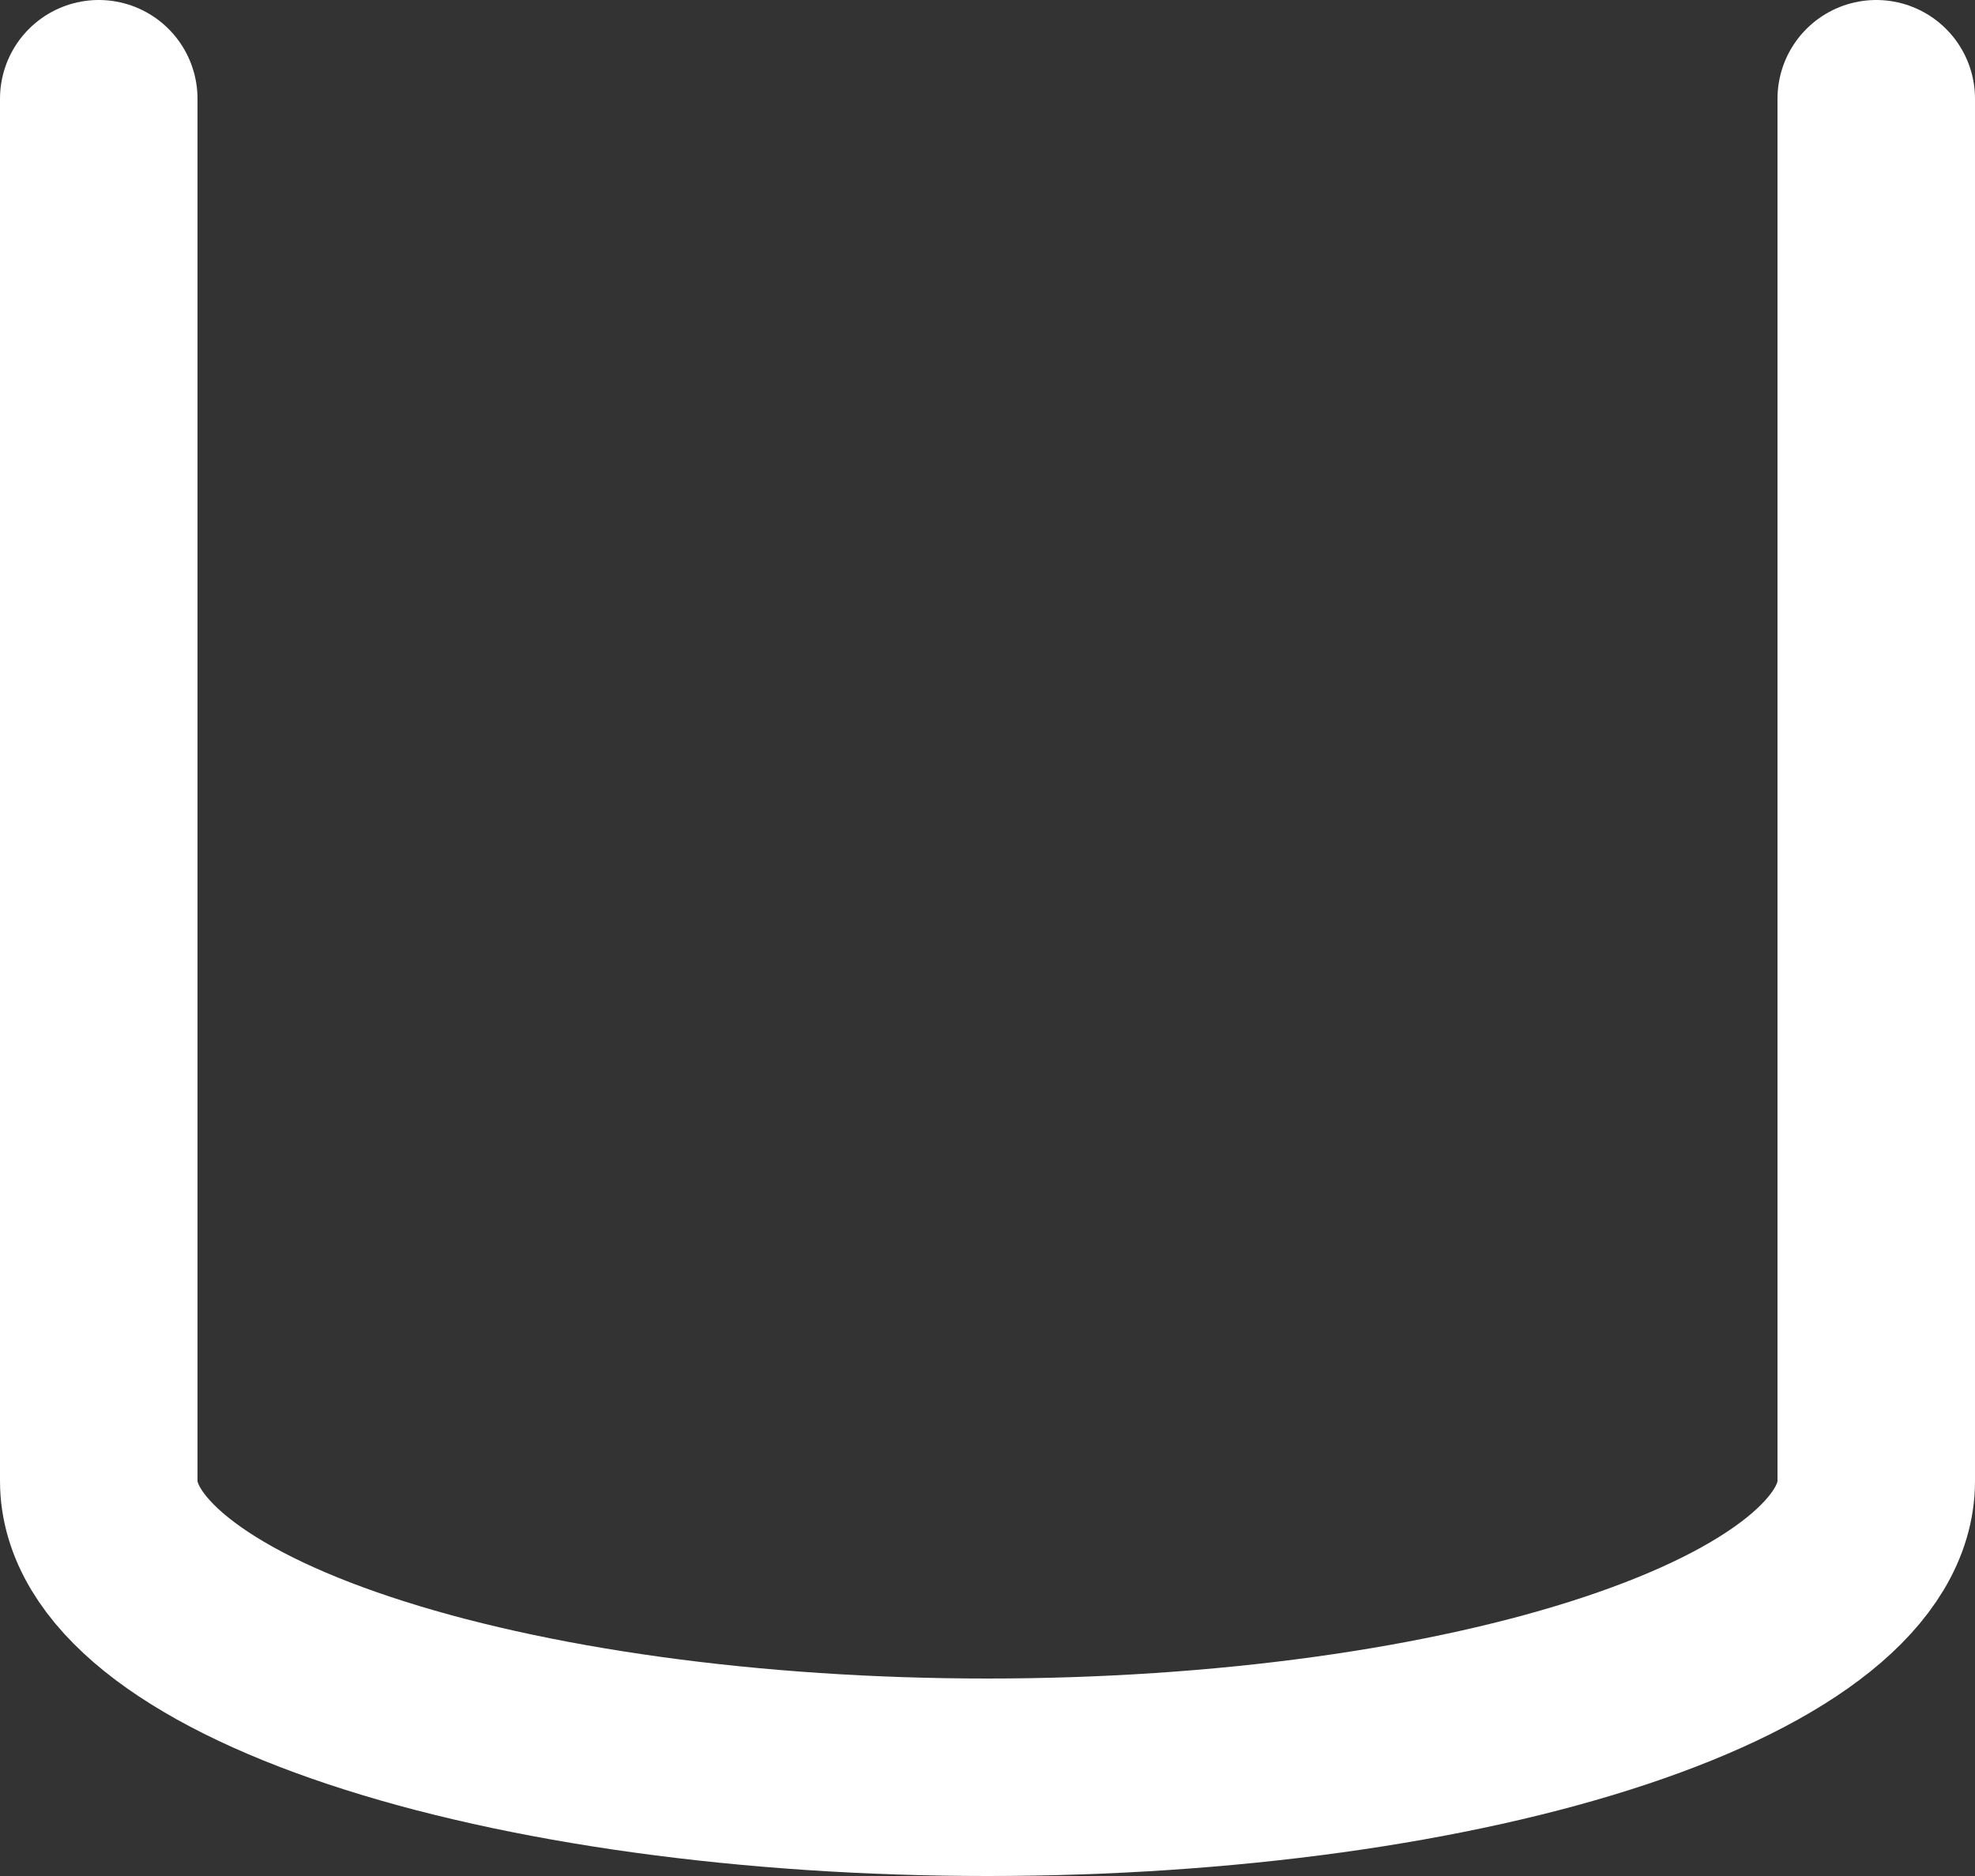
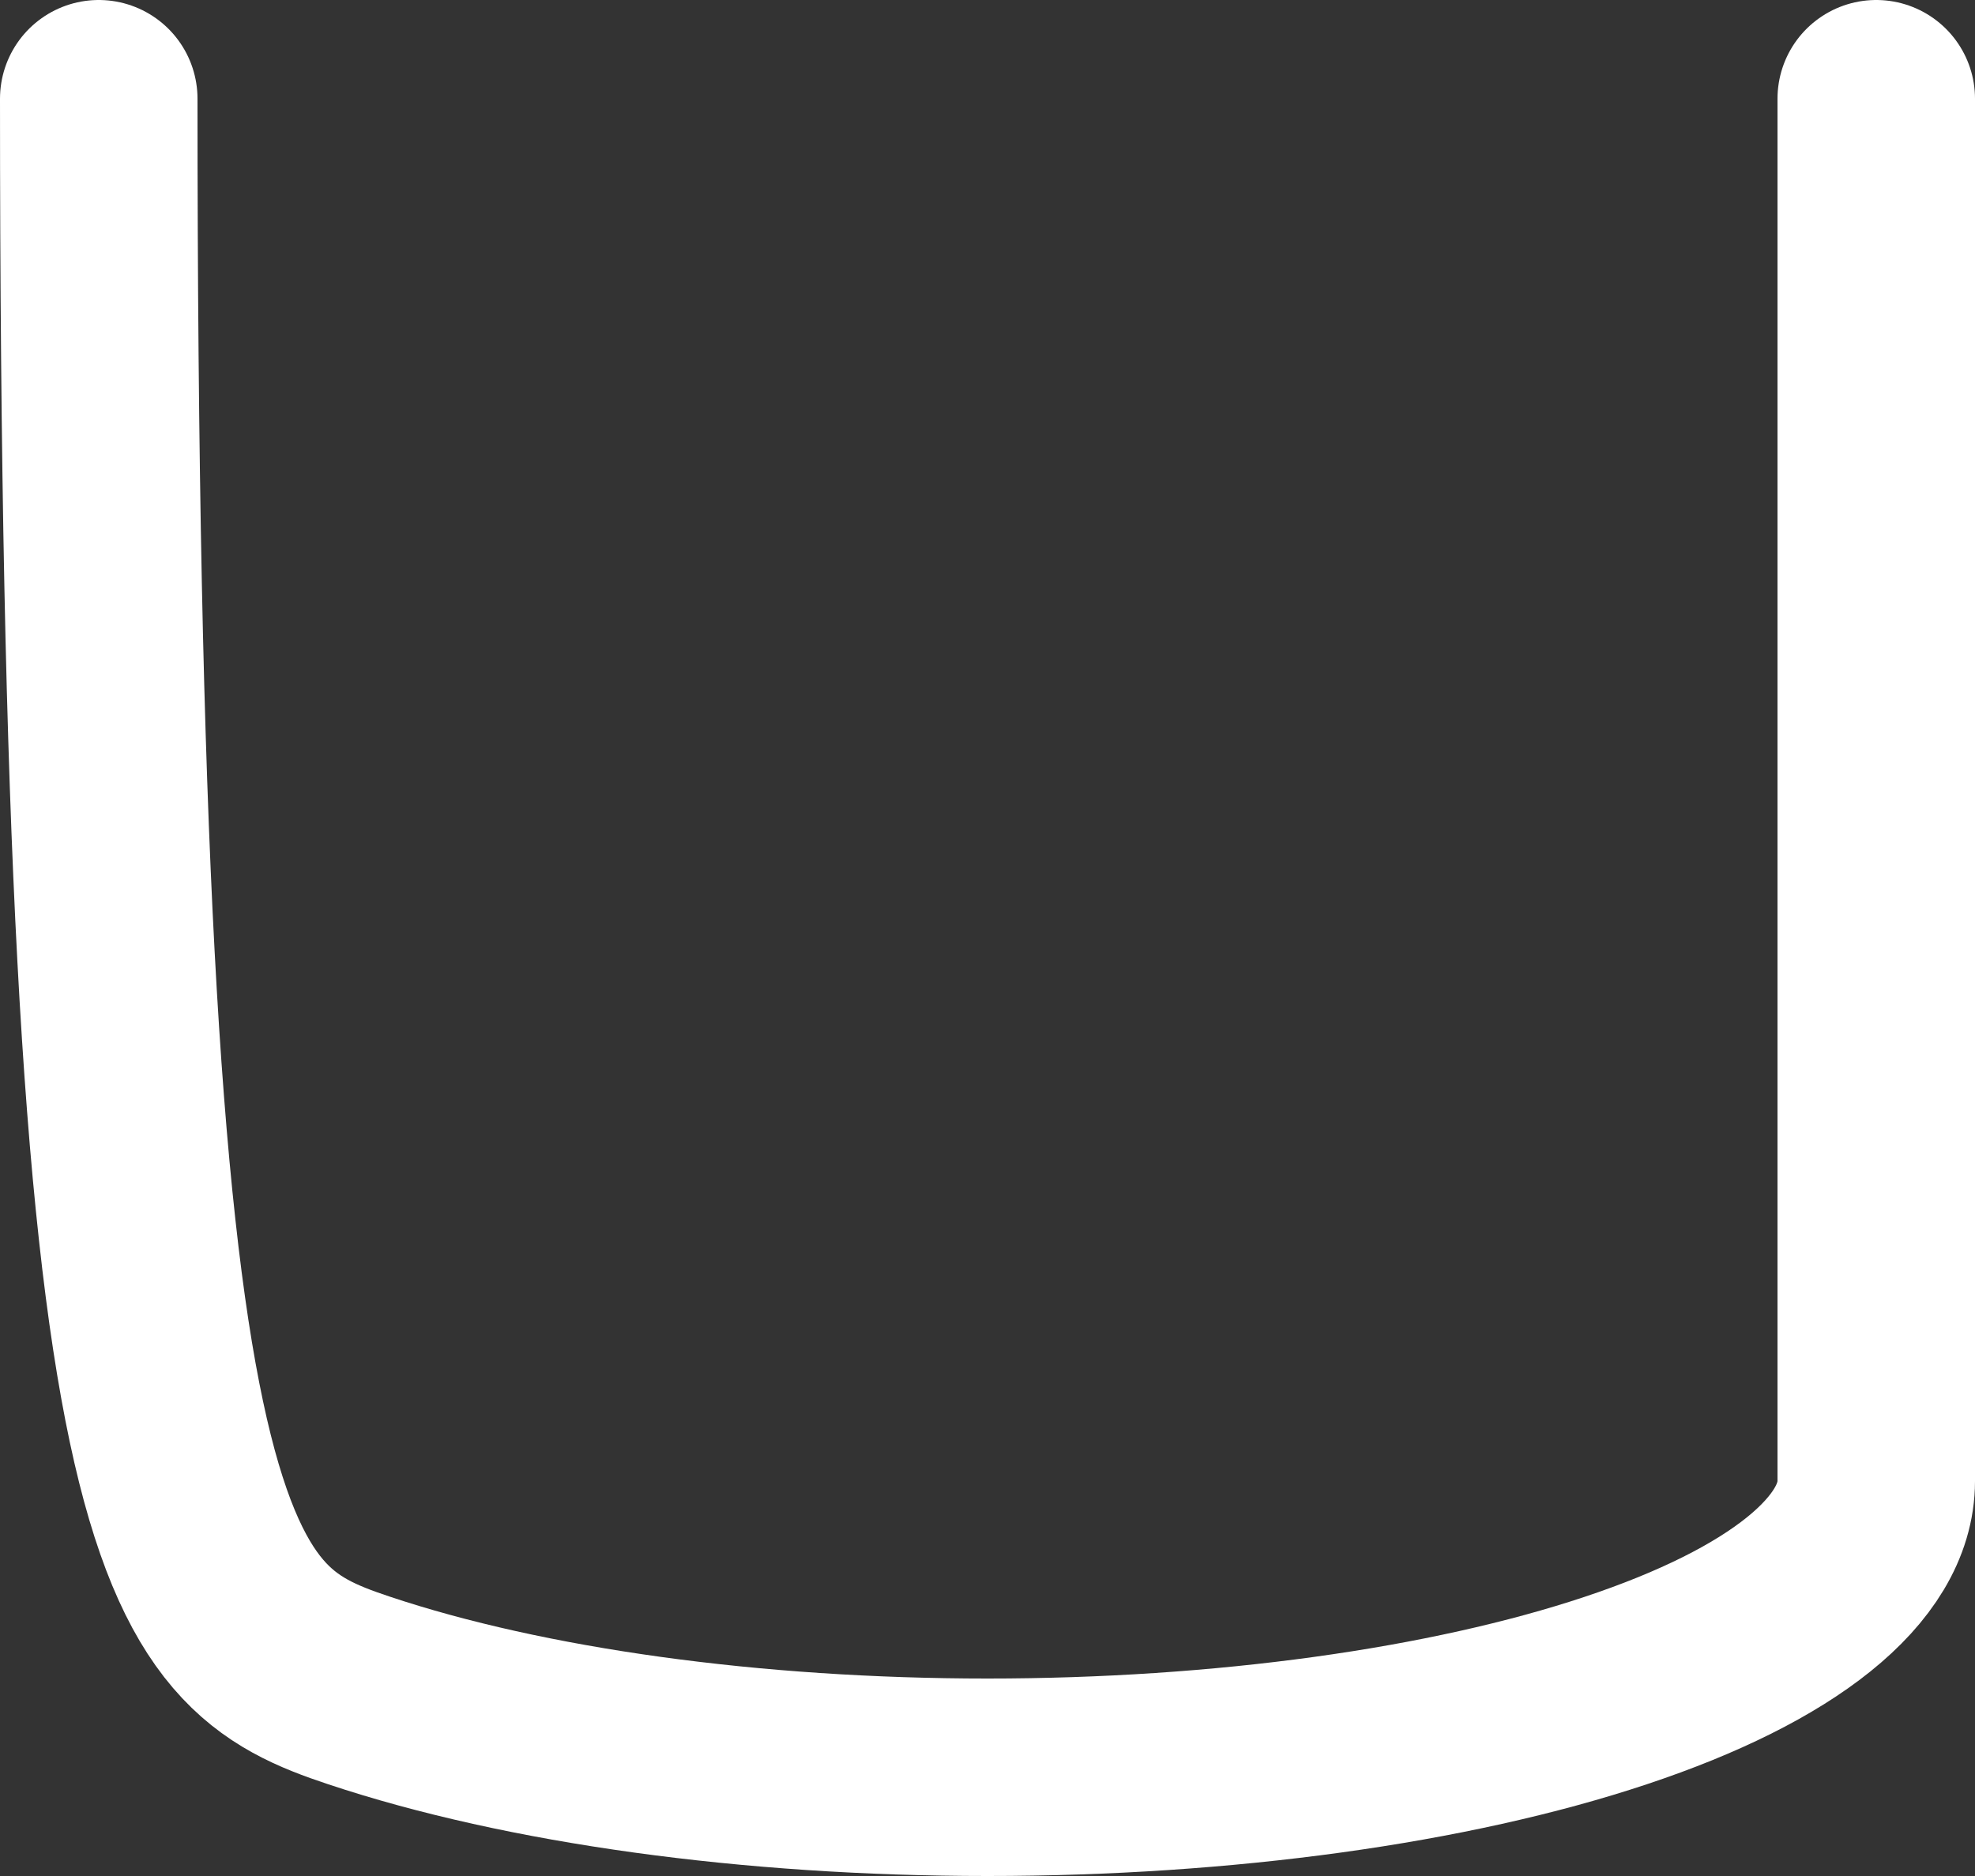
<svg xmlns="http://www.w3.org/2000/svg" fill="none" height="100%" overflow="visible" preserveAspectRatio="none" style="display: block;" viewBox="0 0 20 19" width="100%">
  <rect x="0" y="0" width="20" height="19" fill="#333333" stroke="none" />
-   <path d="M1 1V15C1 15.796 1.948 16.559 3.636 17.121C5.324 17.684 7.613 18 10 18C12.387 18 14.676 17.684 16.364 17.121C18.052 16.559 19 15.796 19 15V1" id="Vector" stroke="white" stroke-linecap="round" stroke-linejoin="round" stroke-width="2" />
+   <path d="M1 1C1 15.796 1.948 16.559 3.636 17.121C5.324 17.684 7.613 18 10 18C12.387 18 14.676 17.684 16.364 17.121C18.052 16.559 19 15.796 19 15V1" id="Vector" stroke="white" stroke-linecap="round" stroke-linejoin="round" stroke-width="2" />
</svg>